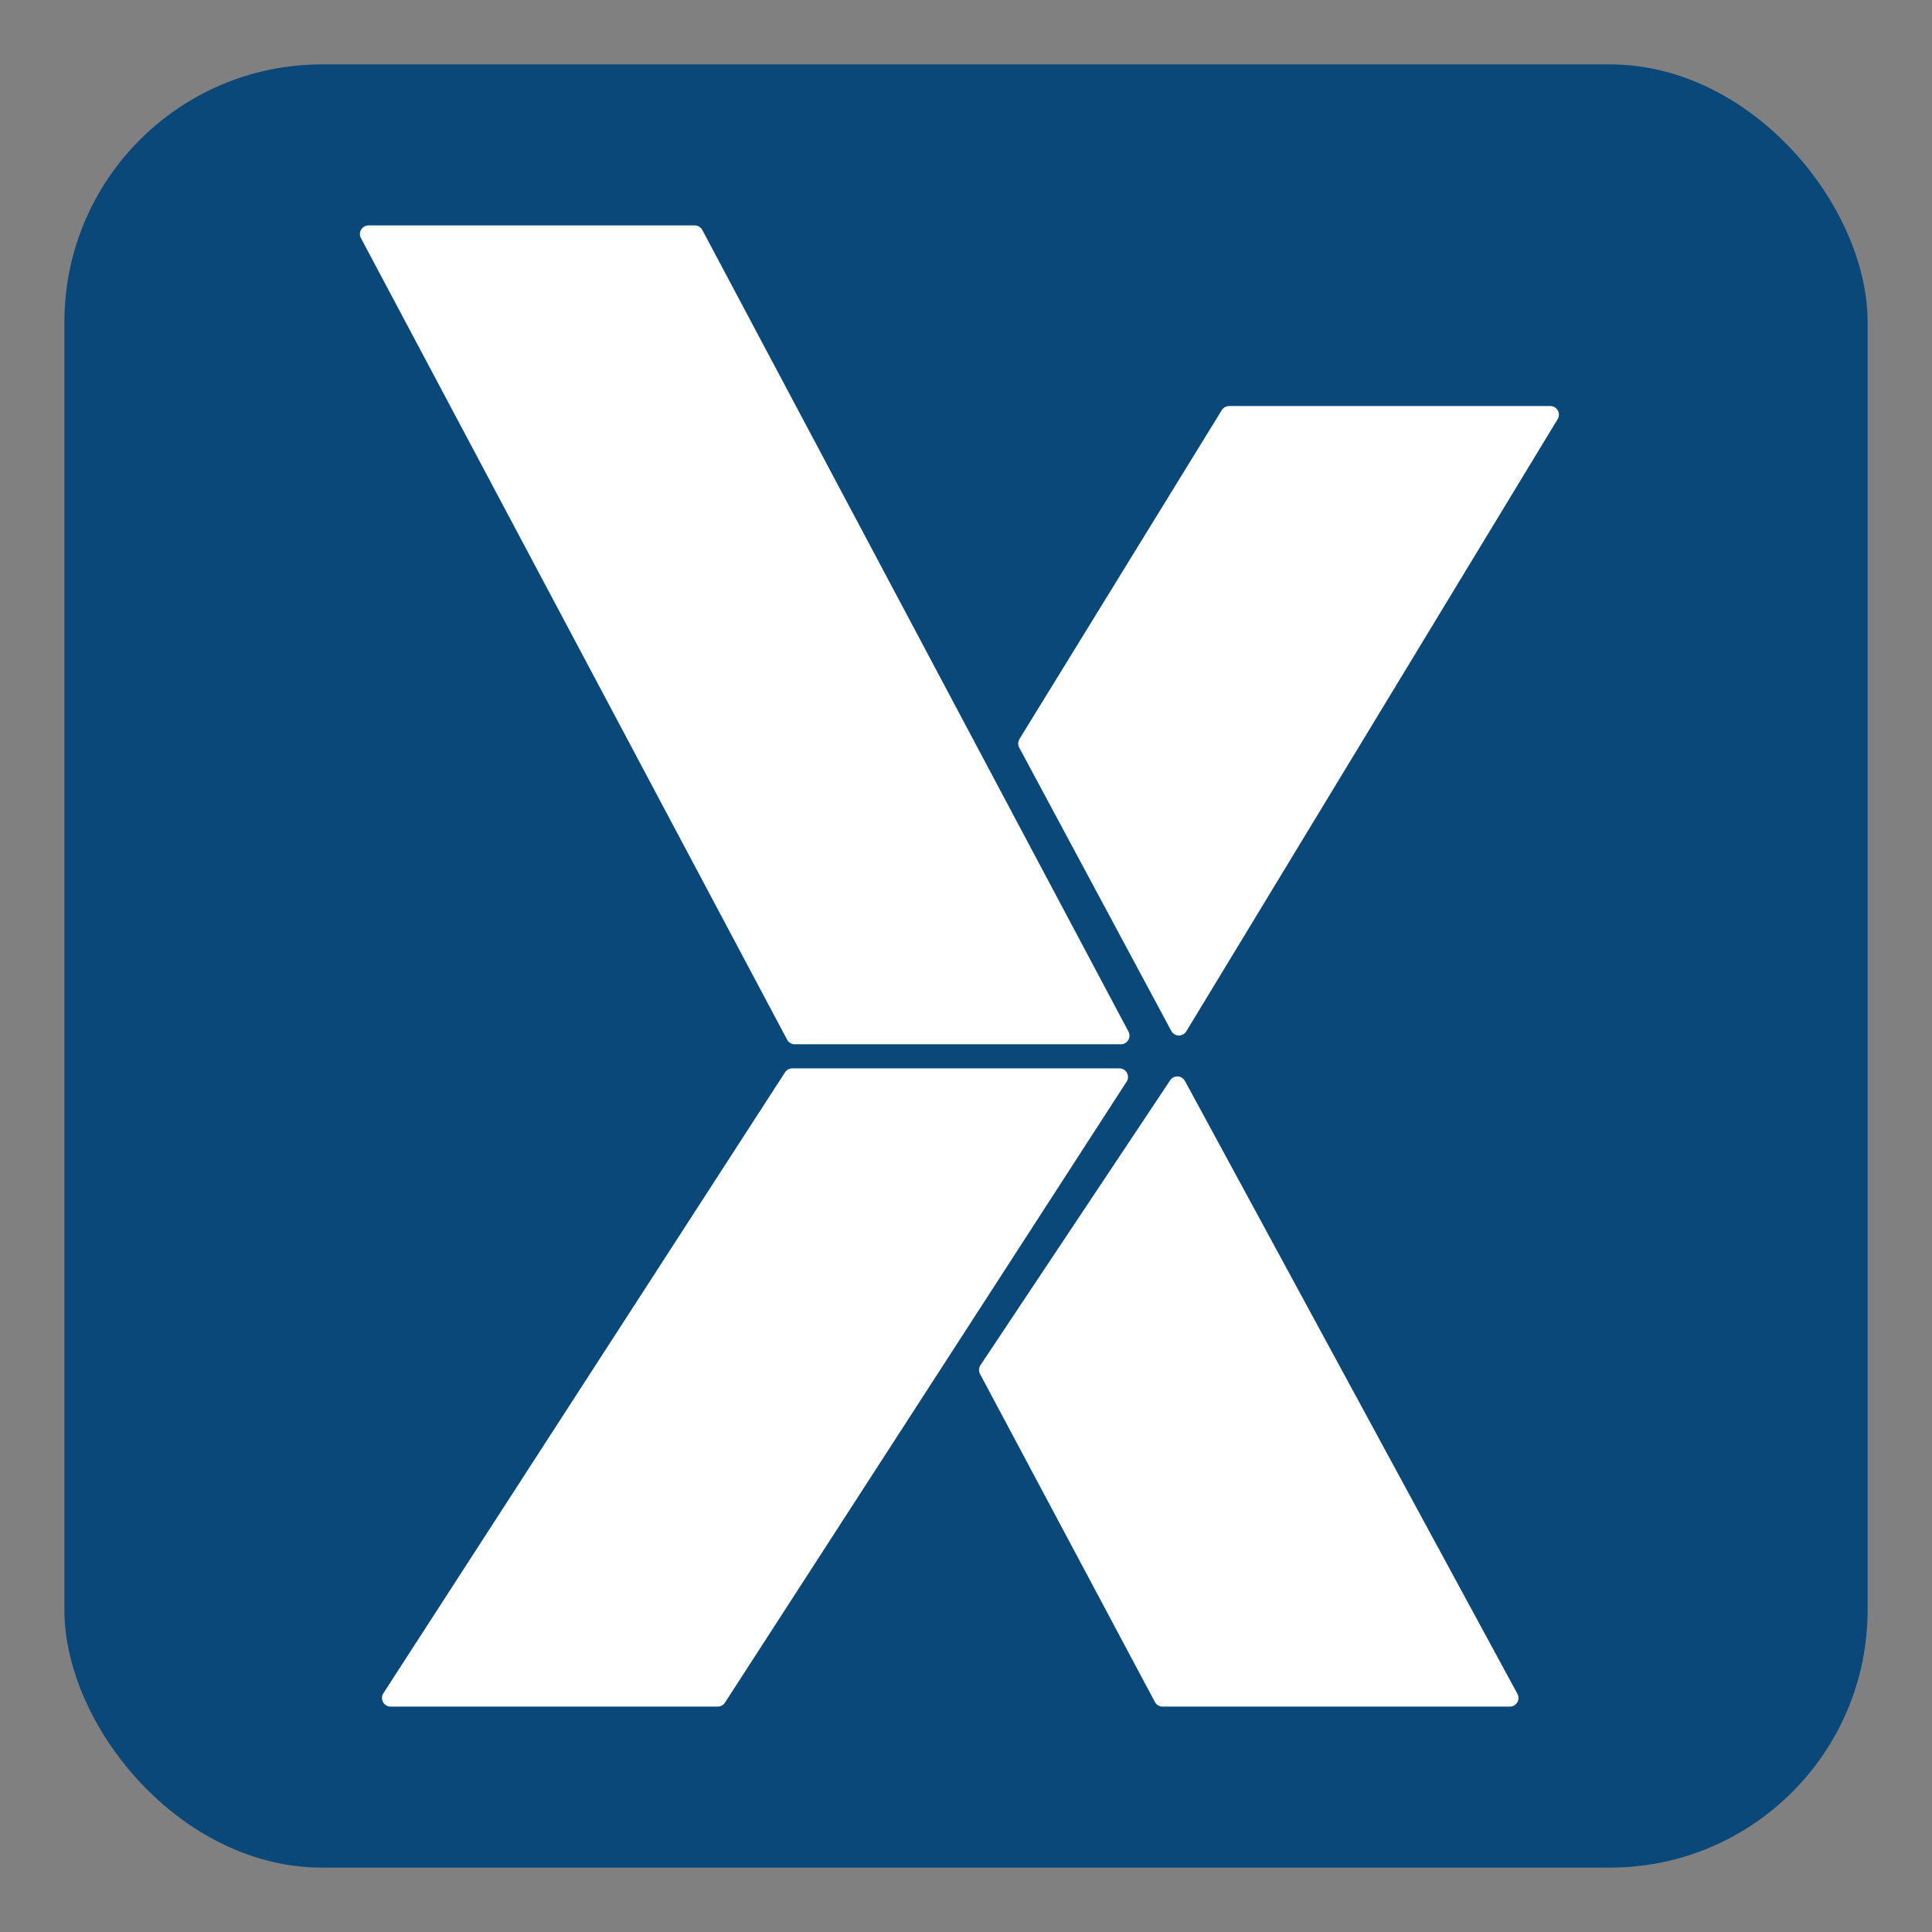
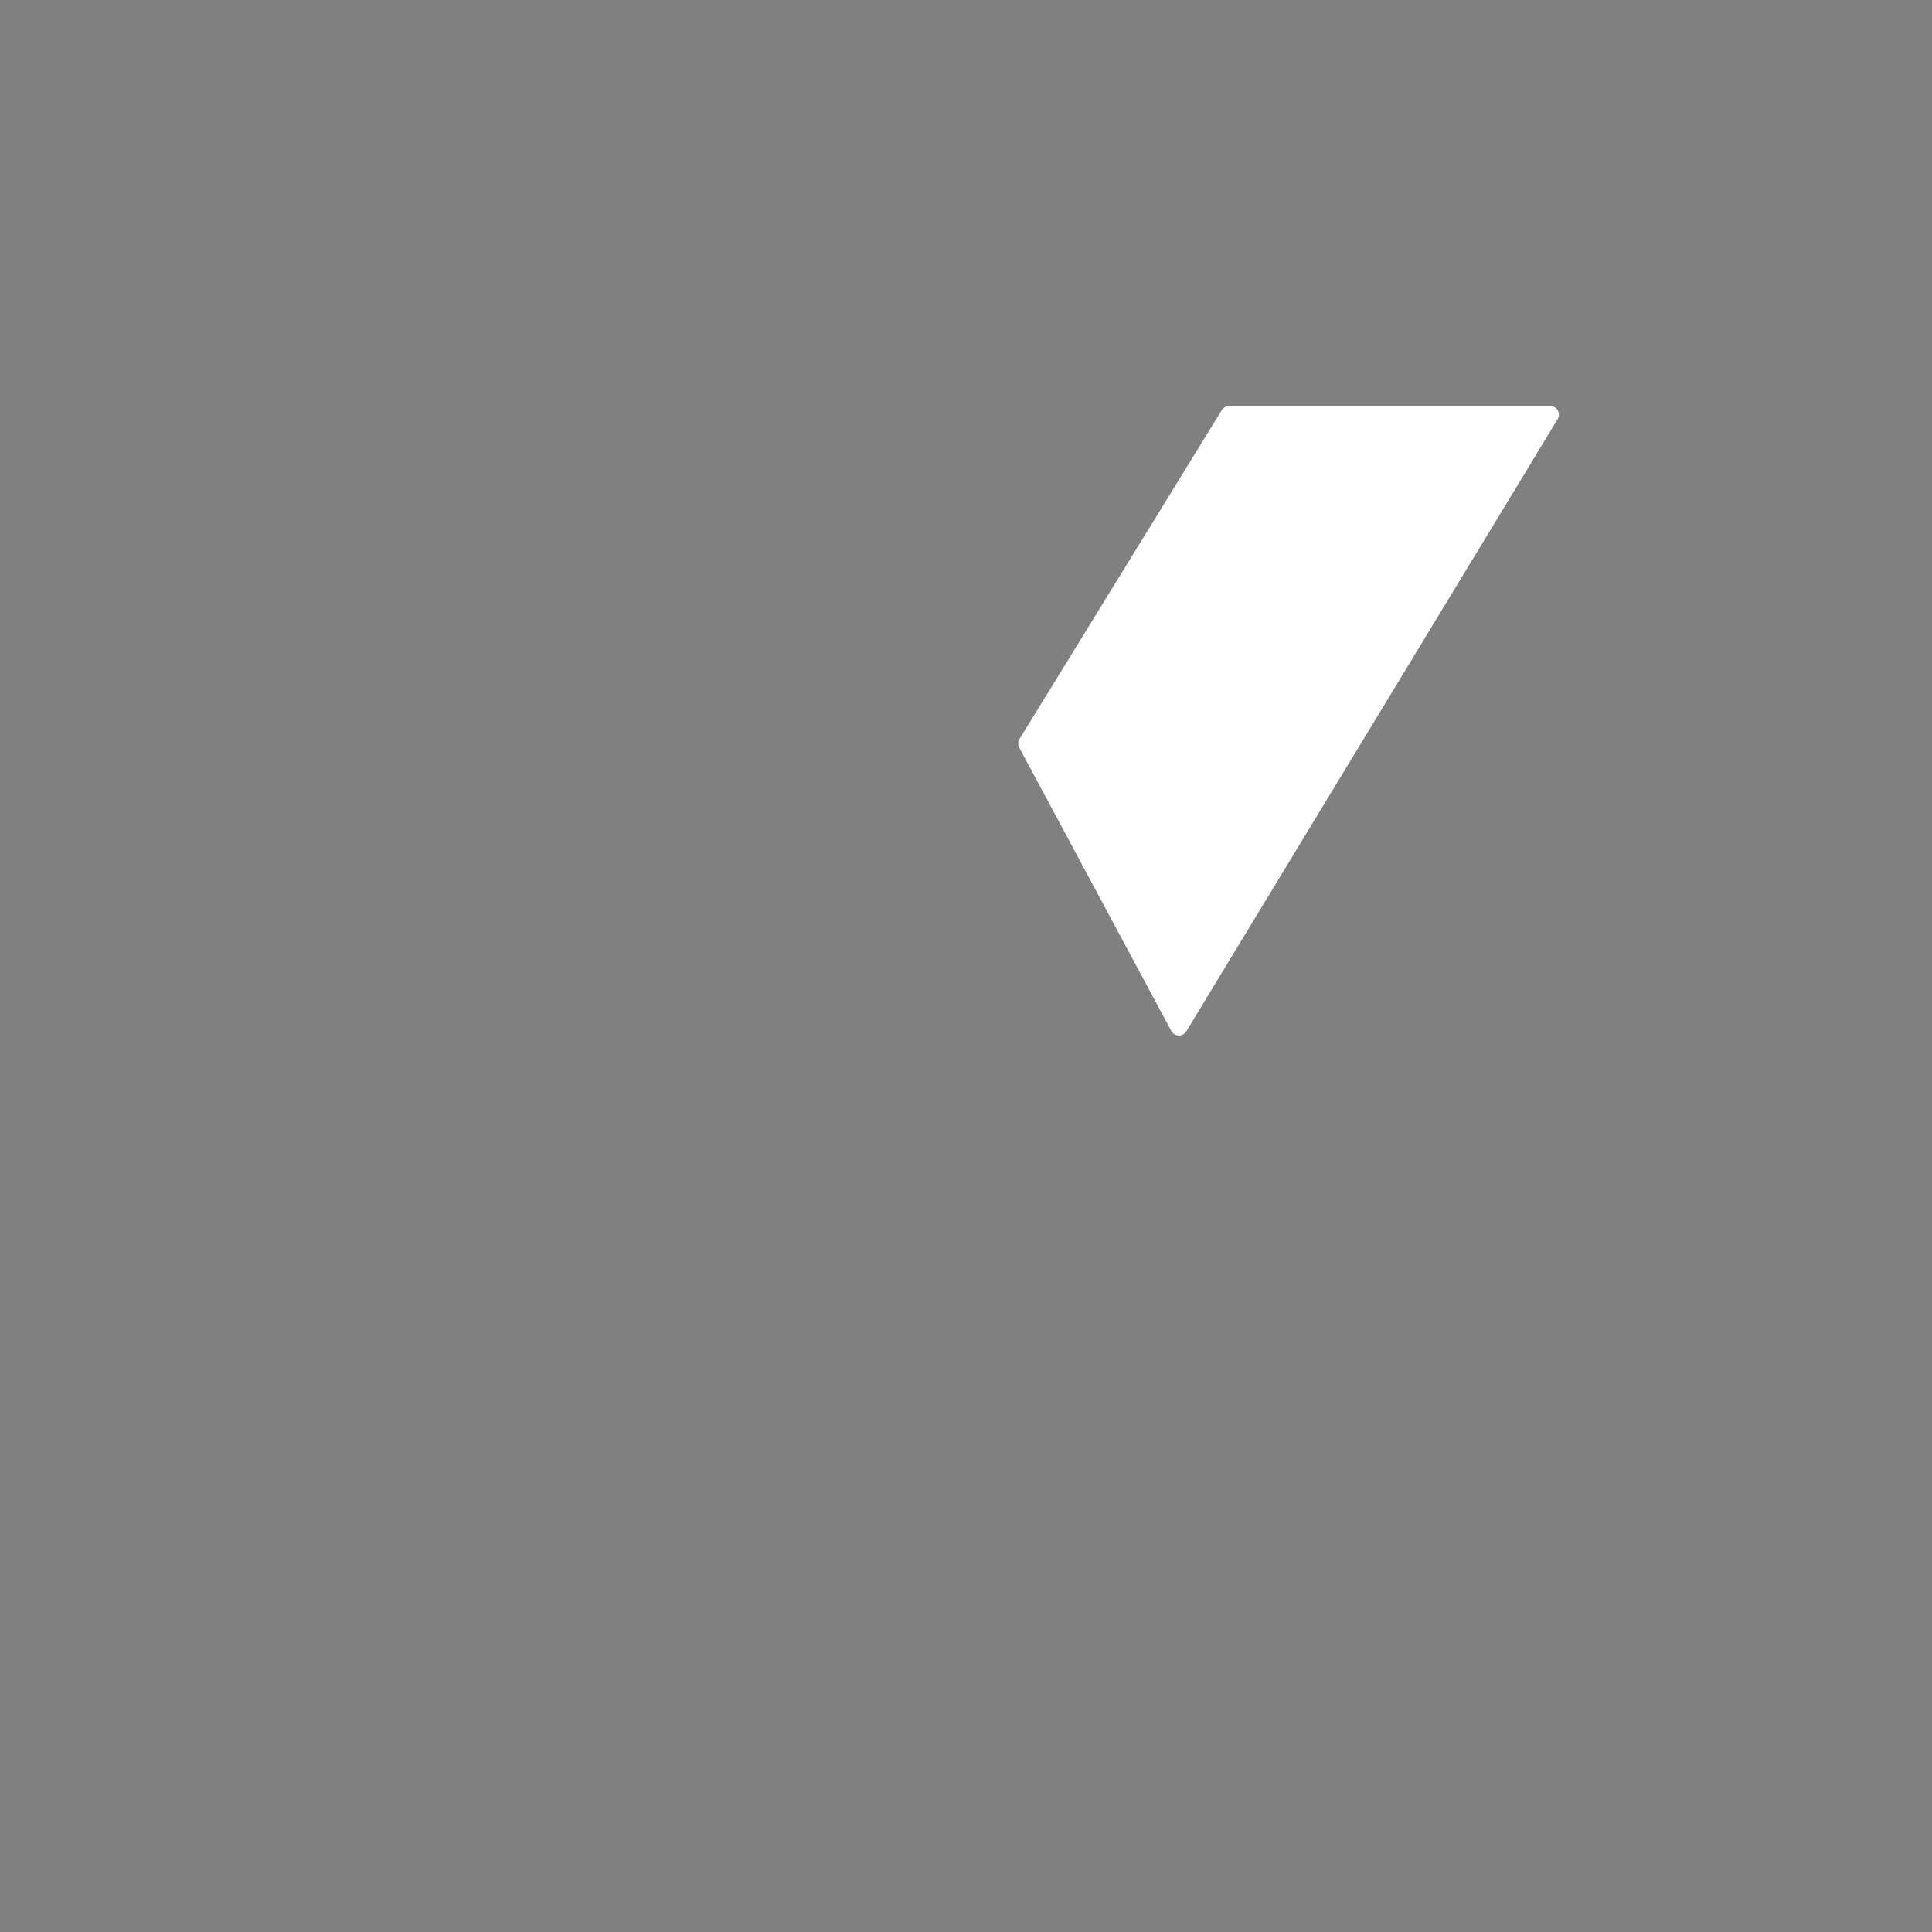
<svg xmlns="http://www.w3.org/2000/svg" width="60" height="60" viewBox="0 0 60 60" fill="none">
  <rect x="0" y="0" width="60" height="60" fill="#808080" stroke="none" />
  <g id="Xnet icon - new">
-     <rect id="Rectangle 2070" x="2" y="2" width="56" height="56" rx="8" fill="#094879" />
    <g id="Group 5323">
-       <path id="Rectangle 1086" d="M11.209 7.394C11.114 7.215 11.244 7 11.446 7H21.574C21.673 7 21.764 7.055 21.811 7.142L35.046 32.037C35.141 32.216 35.011 32.431 34.809 32.431H24.681C24.582 32.431 24.491 32.376 24.445 32.289L11.209 7.394Z" fill="white" />
-       <path id="Rectangle 1087" d="M47.125 52.604C47.222 52.783 47.093 53 46.89 53L36.104 53C36.005 53 35.914 52.945 35.867 52.858L30.436 42.67C30.39 42.583 30.395 42.477 30.45 42.395L36.341 33.549C36.453 33.381 36.703 33.392 36.799 33.57L47.125 52.604Z" fill="white" />
-       <path id="Rectangle 1088" d="M34.988 33.592C35.104 33.414 34.976 33.179 34.763 33.179H24.605C24.514 33.179 24.43 33.225 24.38 33.301L11.906 52.586C11.791 52.765 11.919 53 12.131 53H22.289C22.38 53 22.465 52.954 22.514 52.877L34.988 33.592Z" fill="white" />
      <path id="Rectangle 1089" d="M31.661 22.95C31.611 23.032 31.608 23.133 31.653 23.217L36.376 32.018C36.474 32.2 36.734 32.207 36.841 32.03L48.374 13.017C48.483 12.838 48.354 12.61 48.145 12.61H38.171C38.078 12.61 37.991 12.658 37.943 12.738L31.661 22.95Z" fill="white" />
    </g>
  </g>
</svg>